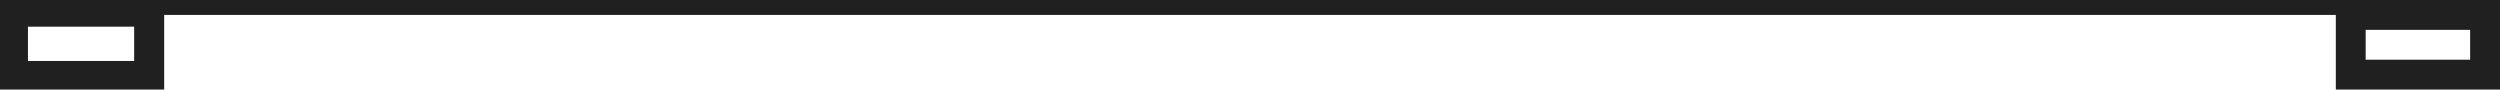
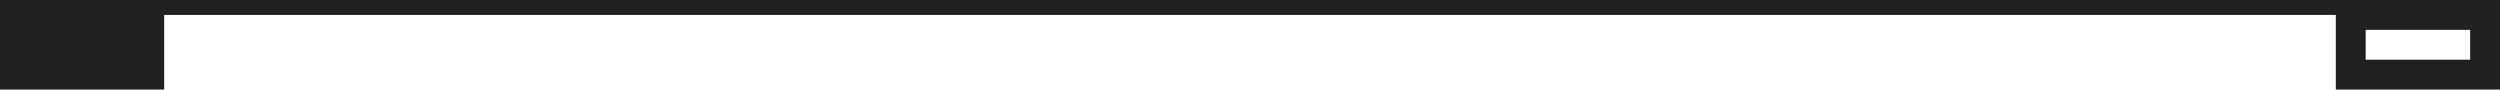
<svg xmlns="http://www.w3.org/2000/svg" fill="none" height="100%" overflow="visible" preserveAspectRatio="none" style="display: block;" viewBox="0 0 335 12" width="100%">
-   <path d="M335 12H313V2H22V12H0V0H335V12ZM3.745 8.17H17.977V3.573H3.745V8.17ZM317 8H331V4H317V8Z" fill="#202020" id="Subtract" />
+   <path d="M335 12H313V2H22V12H0V0H335V12ZM3.745 8.17V3.573H3.745V8.17ZM317 8H331V4H317V8Z" fill="#202020" id="Subtract" />
</svg>